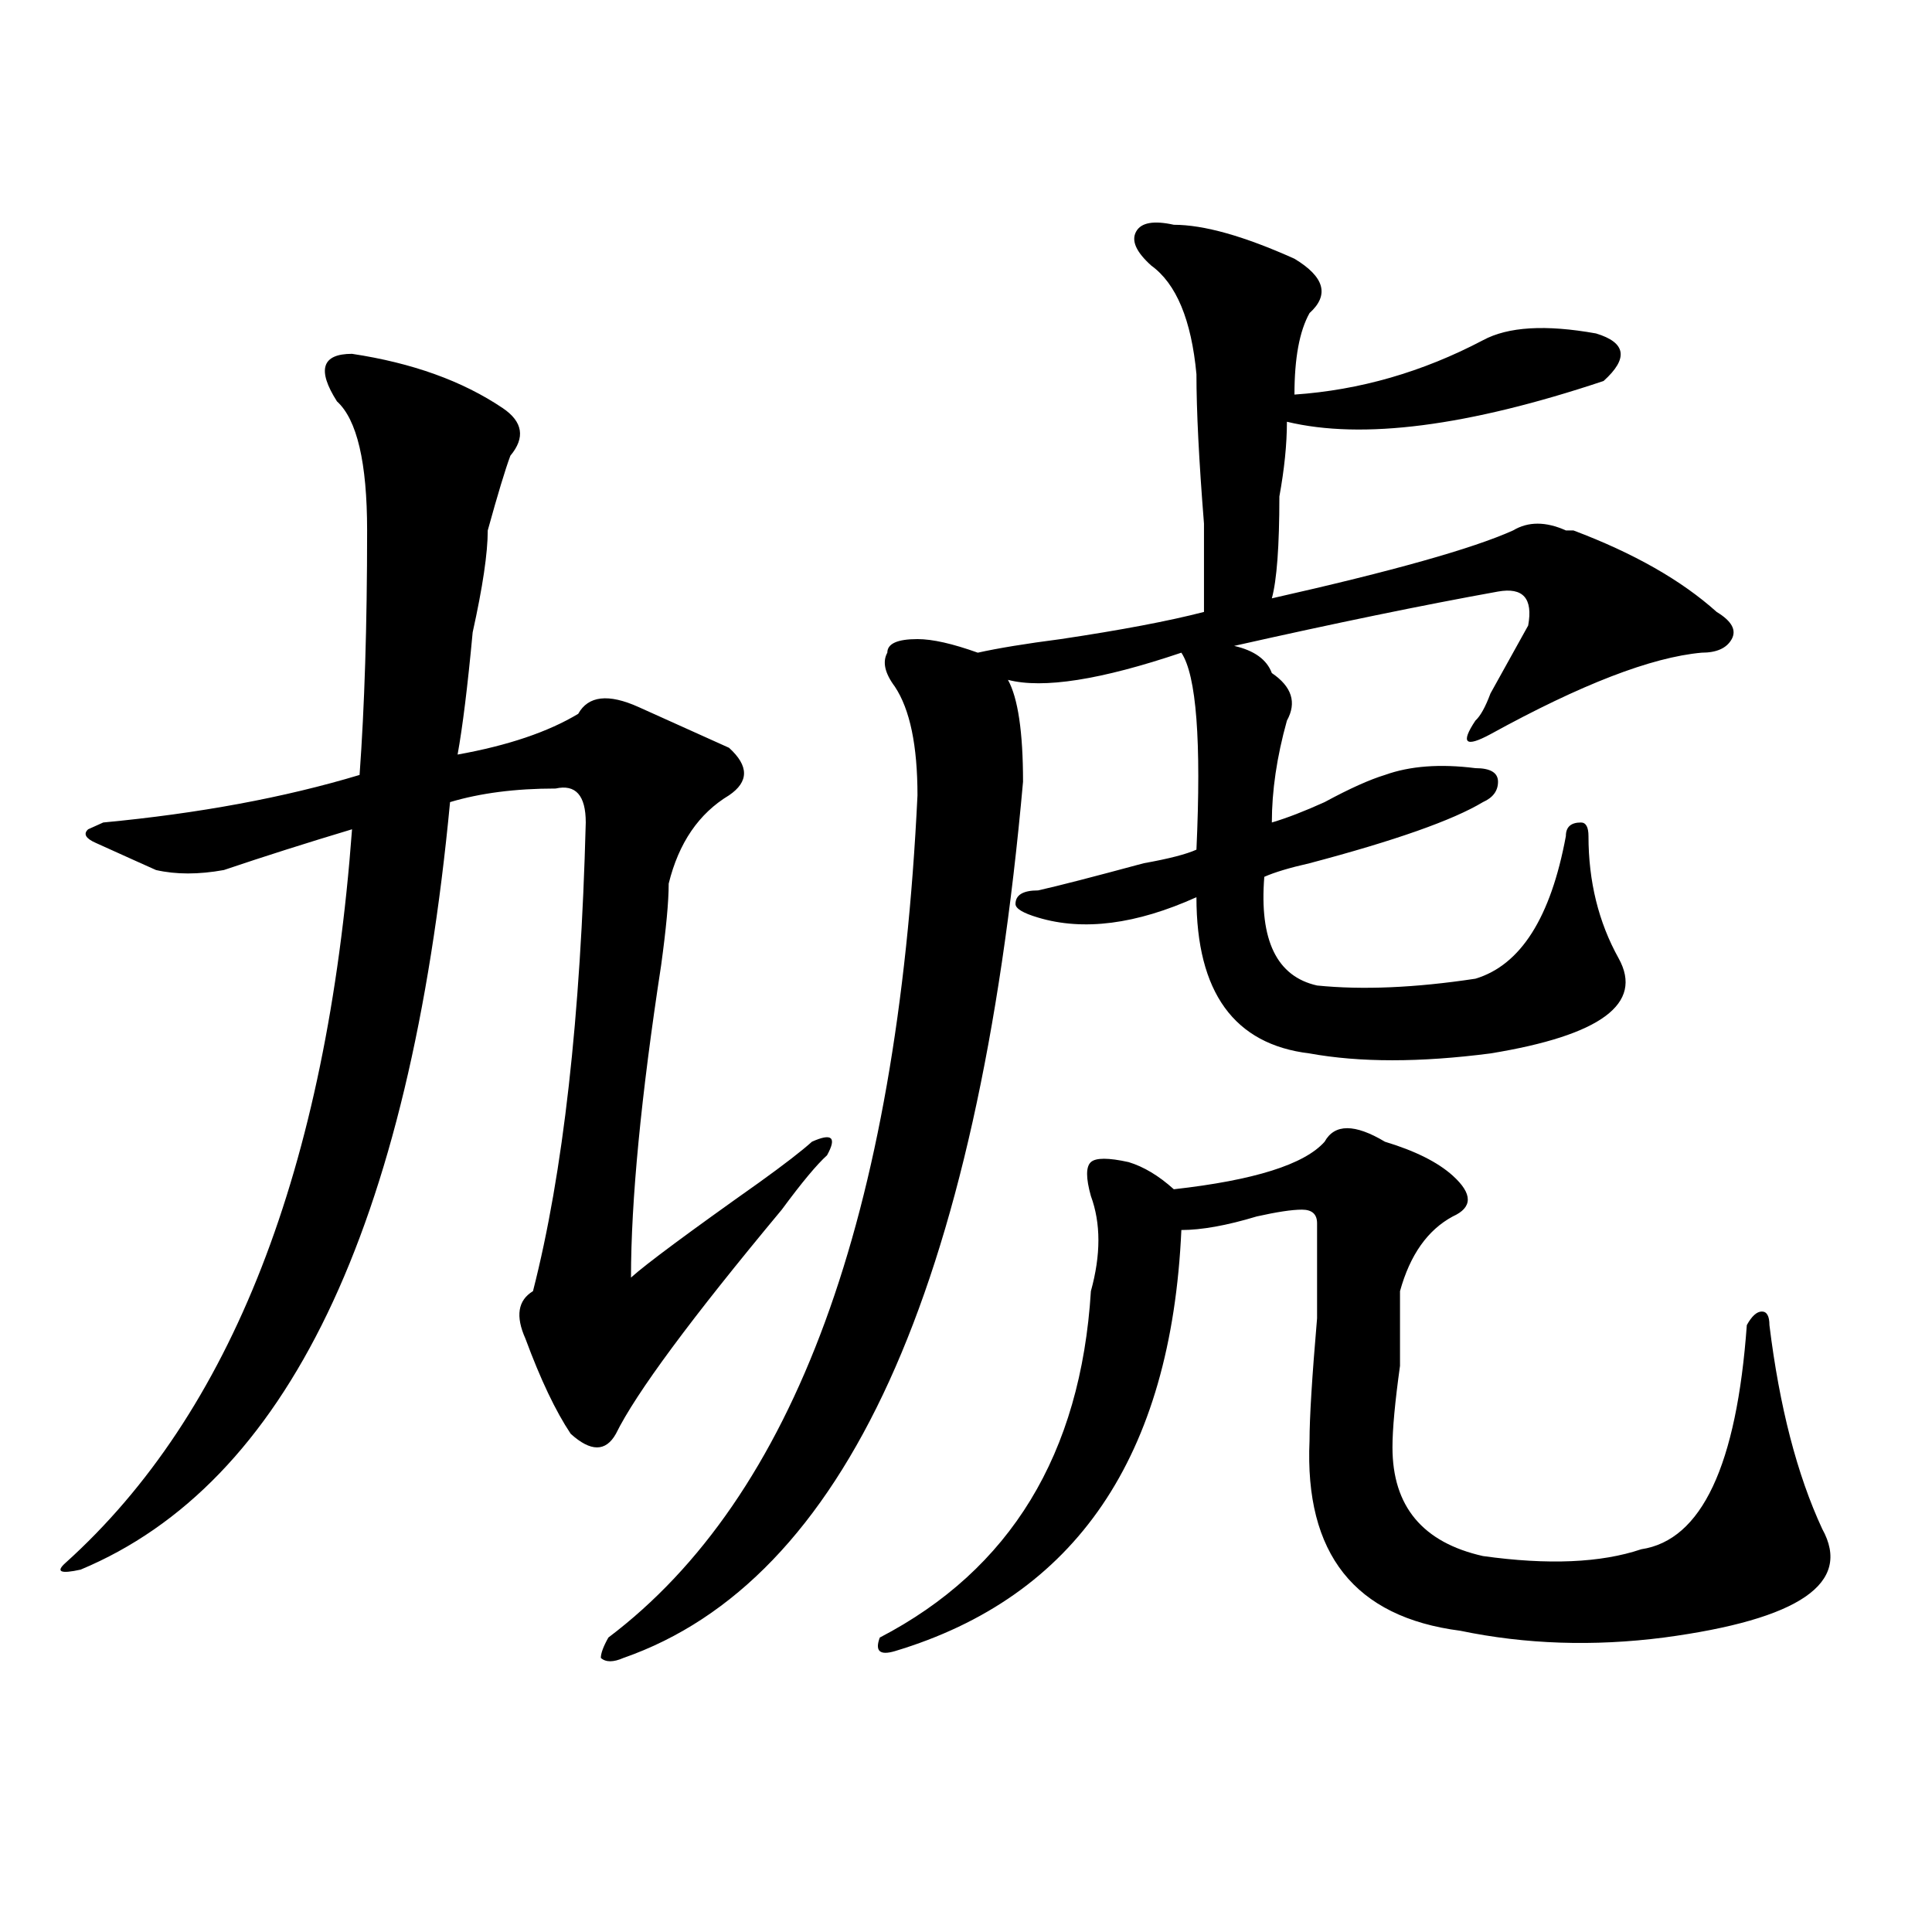
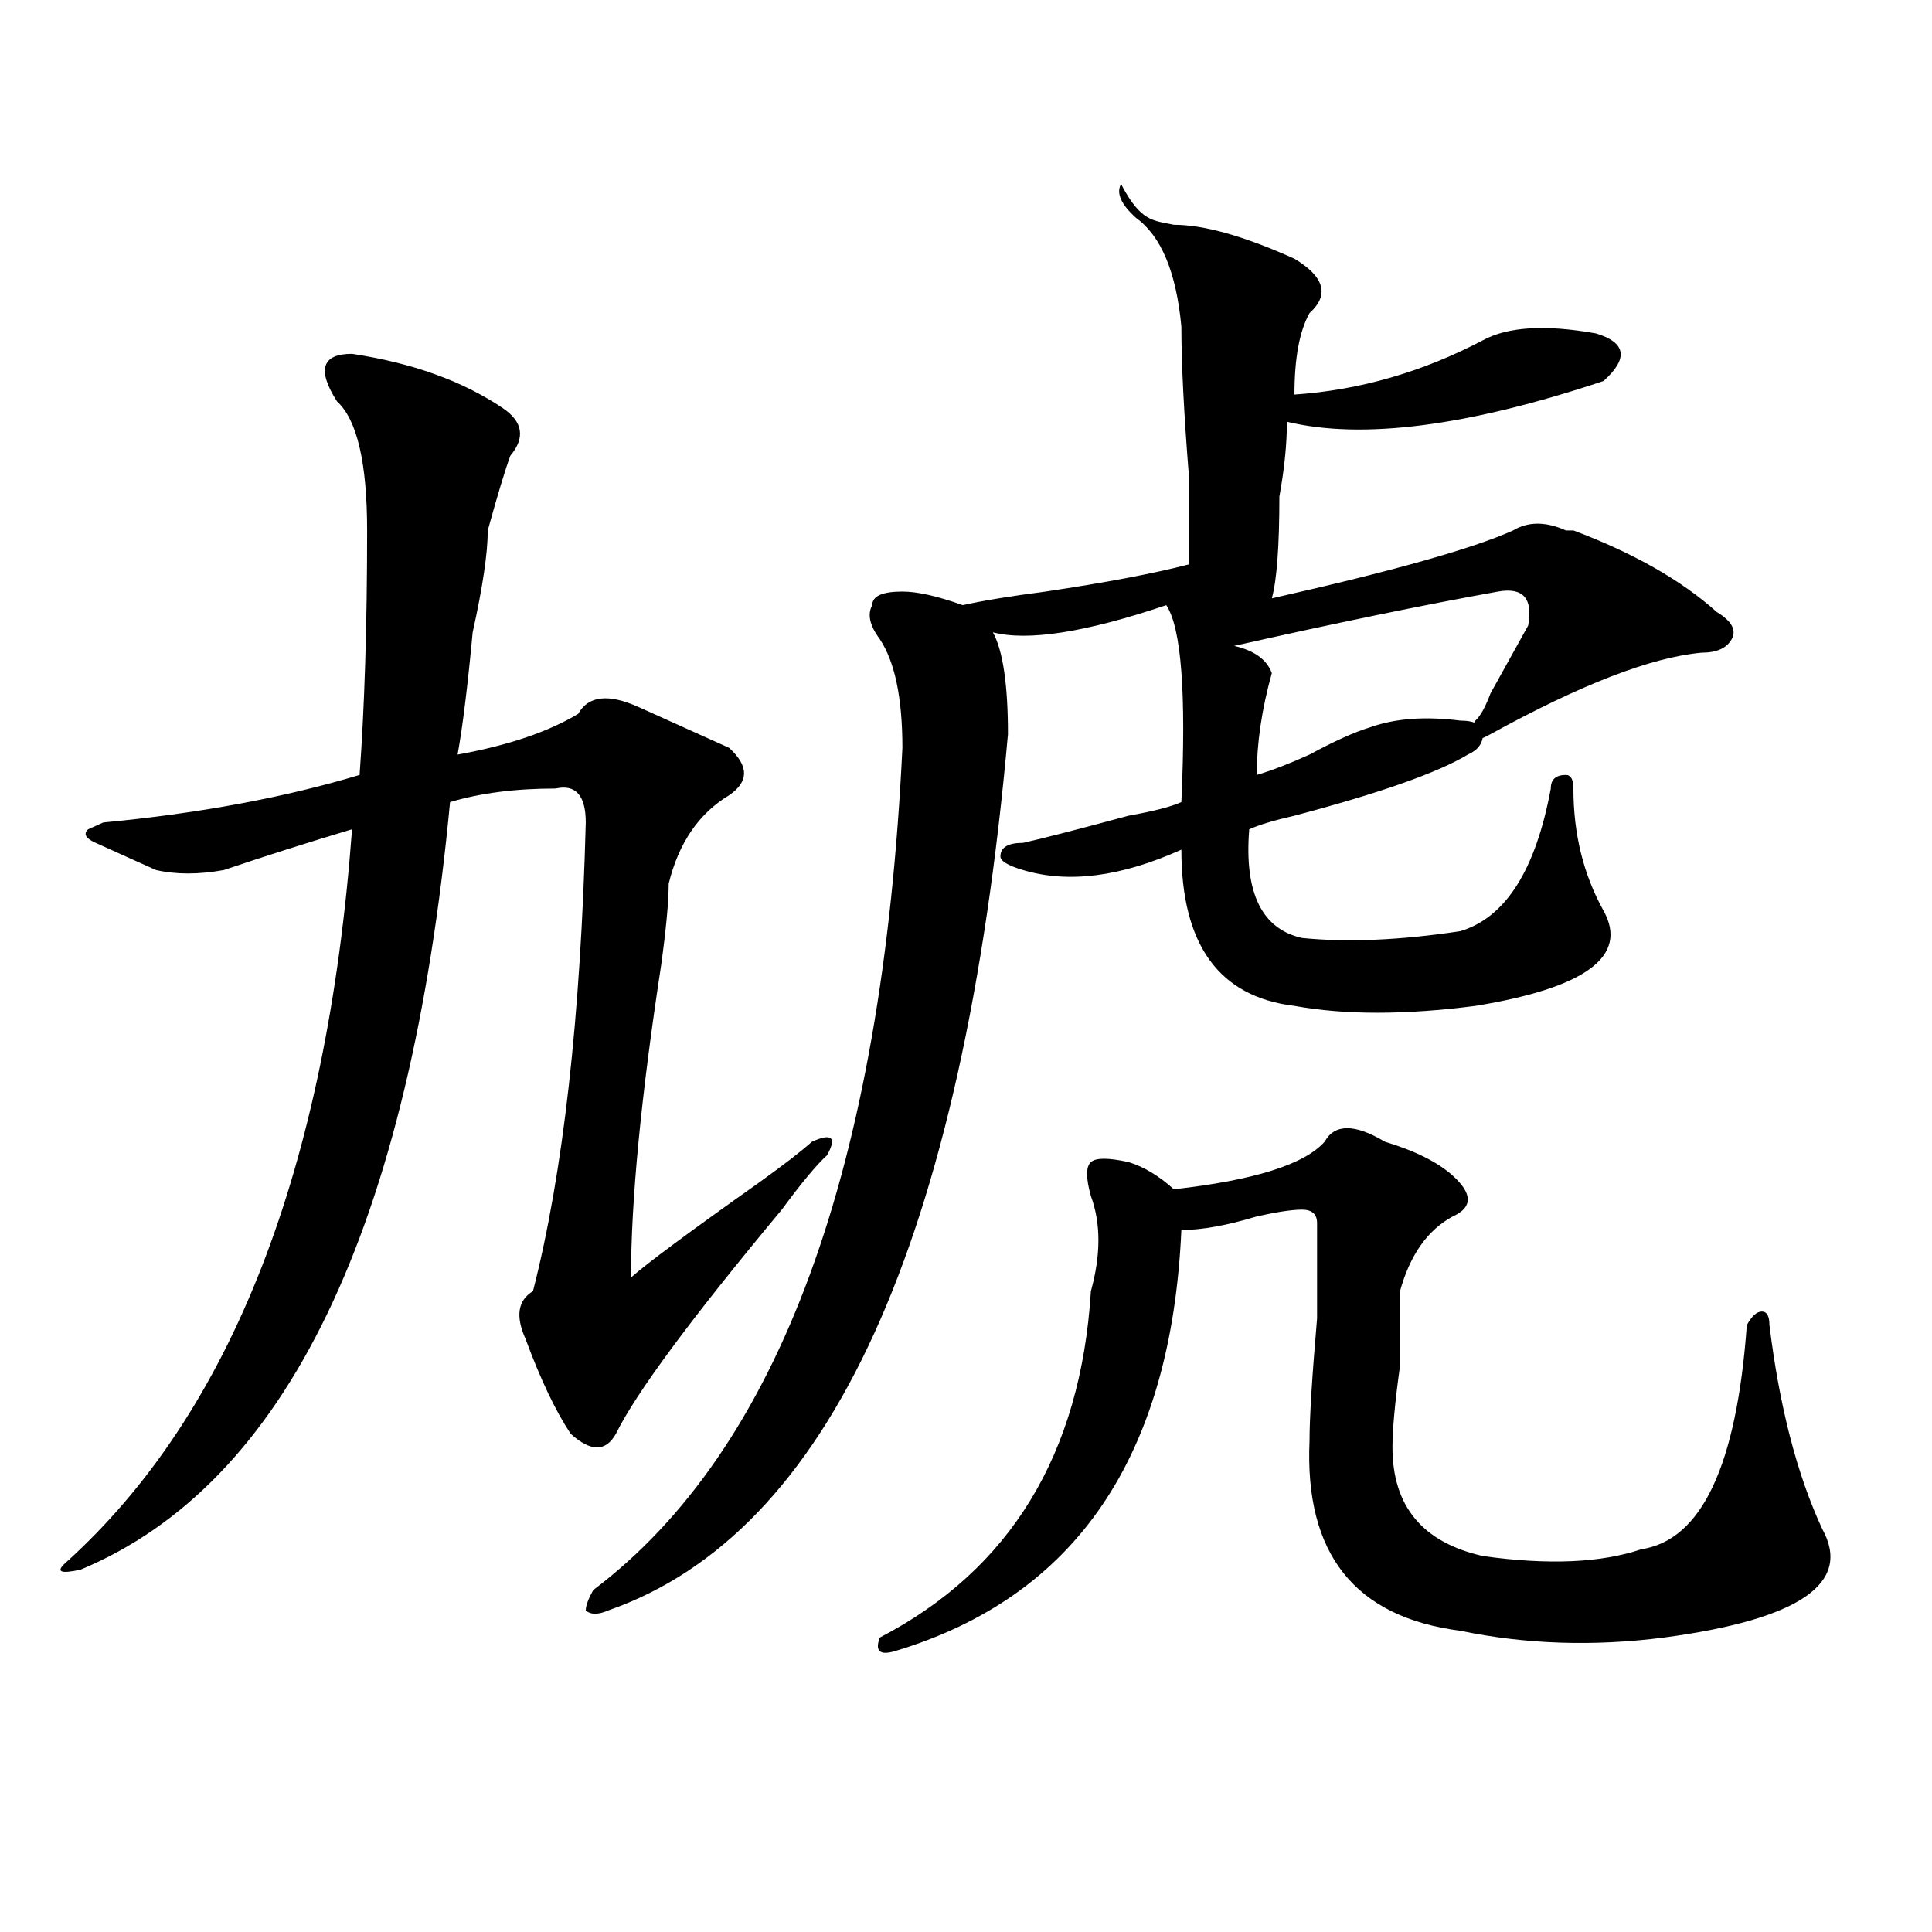
<svg xmlns="http://www.w3.org/2000/svg" version="1.1" id="图层_1" x="0px" y="0px" width="1000px" height="1000px" viewBox="0 0 1000 1000" enable-background="new 0 0 1000 1000" xml:space="preserve">
-   <path d="M182.215,183.141c31.219,4.724,57.193,14.063,78.047,28.125c10.365,7.031,11.707,15.271,3.902,24.609  c-2.622,7.031-6.524,19.94-11.707,38.672c0,11.755-2.622,29.333-7.805,52.734c-2.622,28.125-5.244,49.219-7.805,63.281  c25.975-4.669,46.828-11.7,62.438-21.094c5.183-9.339,15.609-10.547,31.219-3.516c20.792,9.394,36.401,16.425,46.828,21.094  c10.365,9.394,10.365,17.578,0,24.609c-15.609,9.394-26.036,24.609-31.219,45.703c0,9.394-1.342,23.456-3.902,42.188  c-10.427,68.005-15.609,121.894-15.609,161.719c7.805-7.031,29.877-23.401,66.34-49.219c12.987-9.339,22.072-16.37,27.316-21.094  c10.365-4.669,12.987-2.308,7.805,7.031c-5.244,4.724-13.049,14.063-23.414,28.125c-46.828,56.25-75.486,94.922-85.852,116.016  c-5.244,9.394-13.049,9.394-23.414,0c-7.805-11.7-15.609-28.125-23.414-49.219c-5.244-11.7-3.902-19.886,3.902-24.609  c15.609-60.919,24.694-141.778,27.316-242.578c0-14.063-5.244-19.886-15.609-17.578c-20.854,0-39.023,2.362-54.633,7.031  C212.092,635.503,148.374,767.942,41.73,812.438c-10.427,2.307-13.049,1.153-7.805-3.516  c85.852-77.344,135.24-203.906,148.289-379.688c-23.414,7.031-45.548,14.063-66.34,21.094c-13.049,2.362-24.756,2.362-35.121,0  c-5.244-2.308-15.609-7.031-31.219-14.063c-5.244-2.308-6.524-4.669-3.902-7.031l7.805-3.516  c49.389-4.669,93.656-12.854,132.68-24.609c2.561-35.156,3.902-77.344,3.902-126.563c0-35.156-5.244-57.403-15.609-66.797  C163.983,191.38,166.605,183.141,182.215,183.141z M607.57,116.344c15.609,0,36.401,5.877,62.438,17.578  c15.609,9.393,18.17,18.786,7.805,28.125c-5.244,9.394-7.805,23.456-7.805,42.188c33.779-2.308,66.34-11.7,97.559-28.125  c12.987-7.031,32.499-8.185,58.535-3.516c15.609,4.724,16.89,12.909,3.902,24.609c-70.242,23.456-124.875,30.487-163.898,21.094  c0,11.755-1.342,24.609-3.902,38.672c0,25.817-1.342,43.396-3.902,52.734c62.438-14.063,104.021-25.763,124.875-35.156  c7.805-4.669,16.89-4.669,27.316,0h3.902c31.219,11.755,55.913,25.817,74.145,42.188c7.805,4.724,10.365,9.394,7.805,14.063  c-2.622,4.724-7.805,7.031-15.609,7.031c-26.036,2.362-62.438,16.425-109.266,42.188c-13.049,7.031-15.609,4.724-7.805-7.031  c2.561-2.308,5.183-7.031,7.805-14.063c10.365-18.731,16.89-30.433,19.512-35.156c2.561-14.063-2.622-19.886-15.609-17.578  c-39.023,7.031-84.571,16.425-136.582,28.125c10.365,2.362,16.89,7.031,19.512,14.063c10.365,7.031,12.987,15.271,7.805,24.609  c-5.244,18.786-7.805,36.364-7.805,52.734c7.805-2.308,16.89-5.823,27.316-10.547c12.987-7.031,23.414-11.7,31.219-14.063  c12.987-4.669,28.597-5.823,46.828-3.516c7.805,0,11.707,2.362,11.707,7.031c0,4.724-2.622,8.239-7.805,10.547  c-15.609,9.394-45.548,19.94-89.754,31.641c-10.427,2.362-18.231,4.724-23.414,7.031c-2.622,32.849,6.463,51.581,27.316,56.25  c23.414,2.362,50.73,1.208,81.949-3.516c23.414-7.031,39.023-31.641,46.828-73.828c0-4.669,2.561-7.031,7.805-7.031  c2.561,0,3.902,2.362,3.902,7.031c0,23.456,5.183,44.55,15.609,63.281c12.987,23.456-9.146,39.88-66.34,49.219  c-36.463,4.724-67.682,4.724-93.656,0c-39.023-4.669-58.535-31.641-58.535-80.859c-31.219,14.063-58.535,17.578-81.949,10.547  c-7.805-2.308-11.707-4.669-11.707-7.031c0-4.669,3.902-7.031,11.707-7.031c10.365-2.308,28.597-7.031,54.633-14.063  c12.987-2.308,22.072-4.669,27.316-7.031c2.561-56.25,0-90.198-7.805-101.953c-41.646,14.063-71.584,18.786-89.754,14.063  c5.183,9.394,7.805,26.972,7.805,52.734c-23.414,262.519-92.376,413.635-206.824,453.516c-5.244,2.307-9.146,2.307-11.707,0  c0-2.362,1.28-5.878,3.902-10.547c96.217-72.62,149.569-217.969,159.996-435.938c0-25.763-3.902-44.495-11.707-56.25  c-5.244-7.031-6.524-12.854-3.902-17.578c0-4.669,5.183-7.031,15.609-7.031c7.805,0,18.17,2.362,31.219,7.031  c10.365-2.308,24.694-4.669,42.926-7.031c31.219-4.669,55.913-9.339,74.145-14.063c0-7.031,0-22.247,0-45.703  c-2.622-32.794-3.902-58.558-3.902-77.344c-2.622-28.125-10.427-46.857-23.414-56.25c-7.805-7.031-10.427-12.854-7.805-17.578  C590.619,115.19,597.144,114.036,607.57,116.344z M685.617,590.953c5.183-9.339,15.609-9.339,31.219,0  c15.609,4.724,27.316,10.547,35.121,17.578c10.365,9.394,10.365,16.425,0,21.094c-13.049,7.031-22.134,19.94-27.316,38.672  c0,7.031,0,19.94,0,38.672c-2.622,18.786-3.902,32.849-3.902,42.188c0,30.487,15.609,49.219,46.828,56.25  c33.779,4.724,61.096,3.516,81.949-3.516c31.219-4.669,49.389-43.341,54.633-116.016c2.561-4.669,5.183-7.031,7.805-7.031  c2.561,0,3.902,2.362,3.902,7.031c5.183,42.188,14.268,77.344,27.316,105.469c15.609,28.125-11.707,46.856-81.949,56.25  c-36.463,4.669-71.584,3.516-105.363-3.516c-54.633-7.031-80.669-39.825-78.047-98.438c0-11.7,1.28-32.794,3.902-63.281  c0-23.401,0-39.825,0-49.219c0-4.669-2.622-7.031-7.805-7.031c-5.244,0-13.049,1.208-23.414,3.516  c-15.609,4.724-28.658,7.031-39.023,7.031C606.229,753.88,556.84,826.5,463.184,854.625c-7.805,2.307-10.427,0-7.805-7.031  c67.62-35.156,104.021-94.922,109.266-179.297c5.183-18.731,5.183-35.156,0-49.219c-2.622-9.339-2.622-15.216,0-17.578  c2.561-2.308,9.085-2.308,19.512,0c7.805,2.362,15.609,7.031,23.414,14.063C649.154,610.894,675.19,602.708,685.617,590.953z" />
+   <path d="M182.215,183.141c31.219,4.724,57.193,14.063,78.047,28.125c10.365,7.031,11.707,15.271,3.902,24.609  c-2.622,7.031-6.524,19.94-11.707,38.672c0,11.755-2.622,29.333-7.805,52.734c-2.622,28.125-5.244,49.219-7.805,63.281  c25.975-4.669,46.828-11.7,62.438-21.094c5.183-9.339,15.609-10.547,31.219-3.516c20.792,9.394,36.401,16.425,46.828,21.094  c10.365,9.394,10.365,17.578,0,24.609c-15.609,9.394-26.036,24.609-31.219,45.703c0,9.394-1.342,23.456-3.902,42.188  c-10.427,68.005-15.609,121.894-15.609,161.719c7.805-7.031,29.877-23.401,66.34-49.219c12.987-9.339,22.072-16.37,27.316-21.094  c10.365-4.669,12.987-2.308,7.805,7.031c-5.244,4.724-13.049,14.063-23.414,28.125c-46.828,56.25-75.486,94.922-85.852,116.016  c-5.244,9.394-13.049,9.394-23.414,0c-7.805-11.7-15.609-28.125-23.414-49.219c-5.244-11.7-3.902-19.886,3.902-24.609  c15.609-60.919,24.694-141.778,27.316-242.578c0-14.063-5.244-19.886-15.609-17.578c-20.854,0-39.023,2.362-54.633,7.031  C212.092,635.503,148.374,767.942,41.73,812.438c-10.427,2.307-13.049,1.153-7.805-3.516  c85.852-77.344,135.24-203.906,148.289-379.688c-23.414,7.031-45.548,14.063-66.34,21.094c-13.049,2.362-24.756,2.362-35.121,0  c-5.244-2.308-15.609-7.031-31.219-14.063c-5.244-2.308-6.524-4.669-3.902-7.031l7.805-3.516  c49.389-4.669,93.656-12.854,132.68-24.609c2.561-35.156,3.902-77.344,3.902-126.563c0-35.156-5.244-57.403-15.609-66.797  C163.983,191.38,166.605,183.141,182.215,183.141z M607.57,116.344c15.609,0,36.401,5.877,62.438,17.578  c15.609,9.393,18.17,18.786,7.805,28.125c-5.244,9.394-7.805,23.456-7.805,42.188c33.779-2.308,66.34-11.7,97.559-28.125  c12.987-7.031,32.499-8.185,58.535-3.516c15.609,4.724,16.89,12.909,3.902,24.609c-70.242,23.456-124.875,30.487-163.898,21.094  c0,11.755-1.342,24.609-3.902,38.672c0,25.817-1.342,43.396-3.902,52.734c62.438-14.063,104.021-25.763,124.875-35.156  c7.805-4.669,16.89-4.669,27.316,0h3.902c31.219,11.755,55.913,25.817,74.145,42.188c7.805,4.724,10.365,9.394,7.805,14.063  c-2.622,4.724-7.805,7.031-15.609,7.031c-26.036,2.362-62.438,16.425-109.266,42.188c-13.049,7.031-15.609,4.724-7.805-7.031  c2.561-2.308,5.183-7.031,7.805-14.063c10.365-18.731,16.89-30.433,19.512-35.156c2.561-14.063-2.622-19.886-15.609-17.578  c-39.023,7.031-84.571,16.425-136.582,28.125c10.365,2.362,16.89,7.031,19.512,14.063c-5.244,18.786-7.805,36.364-7.805,52.734c7.805-2.308,16.89-5.823,27.316-10.547c12.987-7.031,23.414-11.7,31.219-14.063  c12.987-4.669,28.597-5.823,46.828-3.516c7.805,0,11.707,2.362,11.707,7.031c0,4.724-2.622,8.239-7.805,10.547  c-15.609,9.394-45.548,19.94-89.754,31.641c-10.427,2.362-18.231,4.724-23.414,7.031c-2.622,32.849,6.463,51.581,27.316,56.25  c23.414,2.362,50.73,1.208,81.949-3.516c23.414-7.031,39.023-31.641,46.828-73.828c0-4.669,2.561-7.031,7.805-7.031  c2.561,0,3.902,2.362,3.902,7.031c0,23.456,5.183,44.55,15.609,63.281c12.987,23.456-9.146,39.88-66.34,49.219  c-36.463,4.724-67.682,4.724-93.656,0c-39.023-4.669-58.535-31.641-58.535-80.859c-31.219,14.063-58.535,17.578-81.949,10.547  c-7.805-2.308-11.707-4.669-11.707-7.031c0-4.669,3.902-7.031,11.707-7.031c10.365-2.308,28.597-7.031,54.633-14.063  c12.987-2.308,22.072-4.669,27.316-7.031c2.561-56.25,0-90.198-7.805-101.953c-41.646,14.063-71.584,18.786-89.754,14.063  c5.183,9.394,7.805,26.972,7.805,52.734c-23.414,262.519-92.376,413.635-206.824,453.516c-5.244,2.307-9.146,2.307-11.707,0  c0-2.362,1.28-5.878,3.902-10.547c96.217-72.62,149.569-217.969,159.996-435.938c0-25.763-3.902-44.495-11.707-56.25  c-5.244-7.031-6.524-12.854-3.902-17.578c0-4.669,5.183-7.031,15.609-7.031c7.805,0,18.17,2.362,31.219,7.031  c10.365-2.308,24.694-4.669,42.926-7.031c31.219-4.669,55.913-9.339,74.145-14.063c0-7.031,0-22.247,0-45.703  c-2.622-32.794-3.902-58.558-3.902-77.344c-2.622-28.125-10.427-46.857-23.414-56.25c-7.805-7.031-10.427-12.854-7.805-17.578  C590.619,115.19,597.144,114.036,607.57,116.344z M685.617,590.953c5.183-9.339,15.609-9.339,31.219,0  c15.609,4.724,27.316,10.547,35.121,17.578c10.365,9.394,10.365,16.425,0,21.094c-13.049,7.031-22.134,19.94-27.316,38.672  c0,7.031,0,19.94,0,38.672c-2.622,18.786-3.902,32.849-3.902,42.188c0,30.487,15.609,49.219,46.828,56.25  c33.779,4.724,61.096,3.516,81.949-3.516c31.219-4.669,49.389-43.341,54.633-116.016c2.561-4.669,5.183-7.031,7.805-7.031  c2.561,0,3.902,2.362,3.902,7.031c5.183,42.188,14.268,77.344,27.316,105.469c15.609,28.125-11.707,46.856-81.949,56.25  c-36.463,4.669-71.584,3.516-105.363-3.516c-54.633-7.031-80.669-39.825-78.047-98.438c0-11.7,1.28-32.794,3.902-63.281  c0-23.401,0-39.825,0-49.219c0-4.669-2.622-7.031-7.805-7.031c-5.244,0-13.049,1.208-23.414,3.516  c-15.609,4.724-28.658,7.031-39.023,7.031C606.229,753.88,556.84,826.5,463.184,854.625c-7.805,2.307-10.427,0-7.805-7.031  c67.62-35.156,104.021-94.922,109.266-179.297c5.183-18.731,5.183-35.156,0-49.219c-2.622-9.339-2.622-15.216,0-17.578  c2.561-2.308,9.085-2.308,19.512,0c7.805,2.362,15.609,7.031,23.414,14.063C649.154,610.894,675.19,602.708,685.617,590.953z" />
</svg>